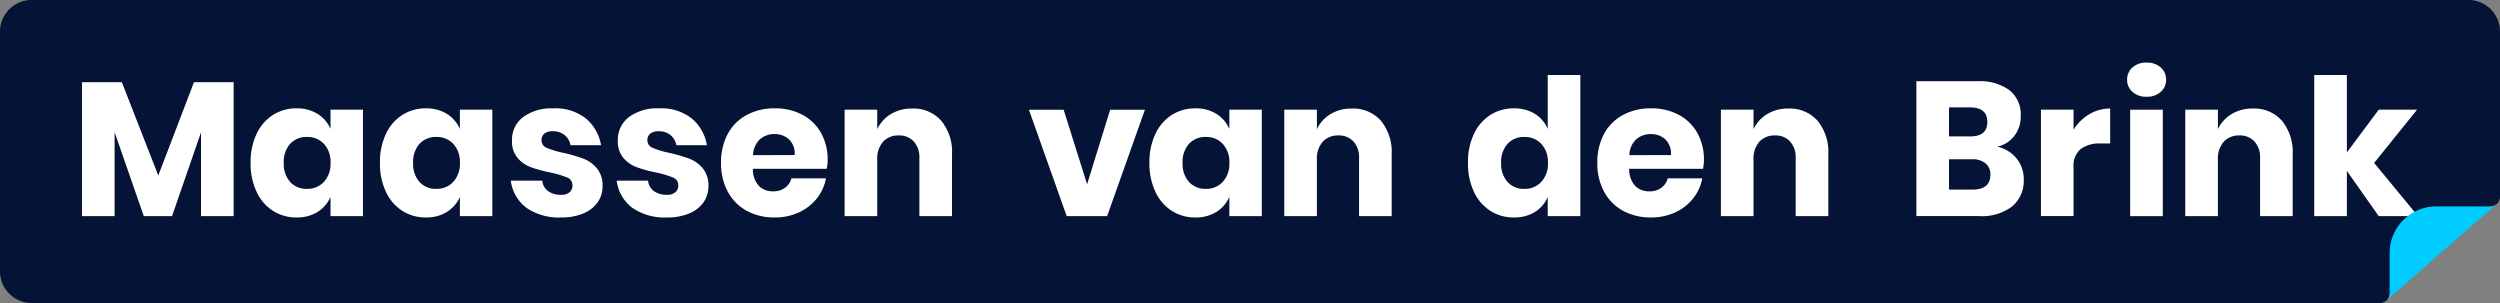
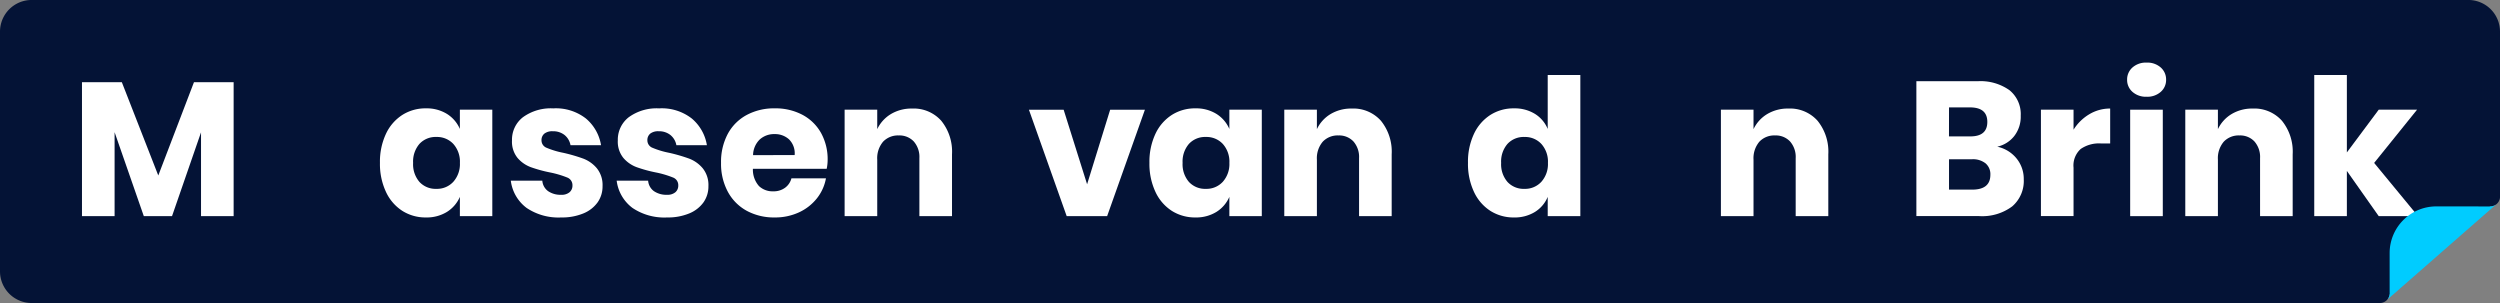
<svg xmlns="http://www.w3.org/2000/svg" width="325.26" height="39.426" viewBox="0 0 325.26 39.426">
  <rect x="0" y="0" width="325.26" height="39.426" fill="#808080" stroke="none" />
  <g transform="translate(-944.796 -48.113)">
    <path d="M326.795-284.288H632.31a1.291,1.291,0,0,0,1.281-1.141l13.073-11.427A1.291,1.291,0,0,0,647.946-298v-21.609a4.12,4.12,0,0,0-4.109-4.108H326.795a4.12,4.12,0,0,0-4.109,4.108v31.21a4.121,4.121,0,0,0,4.109,4.108" transform="translate(622.11 371.827)" fill="#041336" fill-rule="evenodd" />
    <path d="M629.574-302.633a4.393,4.393,0,0,1,2.519,1.539,4.209,4.209,0,0,1,.931,2.7,4.357,4.357,0,0,1-1.5,3.524,6.505,6.505,0,0,1-4.306,1.266h-8.165v-17.547h7.967a6.5,6.5,0,0,1,4.144,1.166,4,4,0,0,1,1.465,3.326,4.1,4.1,0,0,1-.844,2.642A3.892,3.892,0,0,1,629.574-302.633Zm-3.251,5.584q2.357,0,2.357-1.936a1.846,1.846,0,0,0-.62-1.476A2.625,2.625,0,0,0,626.3-301h-3v3.946Zm-3.028-6.924h2.779q2.21,0,2.209-1.887t-2.259-1.885H623.3Z" transform="translate(575.071 369.832)" fill="#fff" />
    <path d="M688.974-293.754l-4.145-5.882v5.882h-4.244v-18.365h4.244v10.076l4.145-5.56h4.988l-5.584,6.925,5.708,6.925Z" transform="translate(565.304 369.987)" fill="#fff" />
    <path d="M669.428-306.928a4.8,4.8,0,0,1,3.785,1.588,6.373,6.373,0,0,1,1.4,4.369v8.041h-4.243v-7.545a3.055,3.055,0,0,0-.733-2.171,2.544,2.544,0,0,0-1.948-.782,2.655,2.655,0,0,0-2.048.819,3.318,3.318,0,0,0-.756,2.334v7.346h-4.244v-13.849h4.244v2.532a4.568,4.568,0,0,1,1.774-1.961,5.206,5.206,0,0,1,2.767-.72" transform="translate(568.47 369.163)" fill="#fff" />
    <path d="M652.117-292.9h4.244V-306.75h-4.244Z" transform="translate(569.823 369.135)" fill="#fff" fill-rule="evenodd" />
    <path d="M651.644-311.8a2.071,2.071,0,0,1,.7-1.6,2.622,2.622,0,0,1,1.837-.633,2.62,2.62,0,0,1,1.836.633,2.071,2.071,0,0,1,.7,1.6,2.046,2.046,0,0,1-.7,1.577,2.619,2.619,0,0,1-1.836.632,2.622,2.622,0,0,1-1.837-.632,2.047,2.047,0,0,1-.7-1.577" transform="translate(569.898 370.291)" fill="#fff" />
    <path d="M642.559-304.173a6.03,6.03,0,0,1,2.048-2.011,5.234,5.234,0,0,1,2.718-.745v4.542h-1.217a4.188,4.188,0,0,0-2.618.72,2.892,2.892,0,0,0-.931,2.432v6.3h-4.243v-13.849h4.243Z" transform="translate(572.013 369.163)" fill="#fff" />
    <path d="M506.427-306.957a5.018,5.018,0,0,1,2.73.719,4.338,4.338,0,0,1,1.688,1.961v-2.507h4.219v13.849h-4.219v-2.507a4.33,4.33,0,0,1-1.688,1.961,5.018,5.018,0,0,1-2.73.719,5.614,5.614,0,0,1-3.066-.856,5.863,5.863,0,0,1-2.133-2.47,8.55,8.55,0,0,1-.782-3.772,8.53,8.53,0,0,1,.782-3.785,5.871,5.871,0,0,1,2.133-2.457A5.608,5.608,0,0,1,506.427-306.957Zm1.365,3.723a2.859,2.859,0,0,0-2.2.893,3.505,3.505,0,0,0-.831,2.482,3.505,3.505,0,0,0,.831,2.482,2.859,2.859,0,0,0,2.2.893,2.871,2.871,0,0,0,2.2-.918,3.463,3.463,0,0,0,.856-2.457,3.45,3.45,0,0,0-.856-2.469,2.888,2.888,0,0,0-2.2-.906" transform="translate(593.896 369.167)" fill="#fff" />
-     <path d="M583.584-300.231a5.87,5.87,0,0,1-.124,1.142h-9.6a3.212,3.212,0,0,0,.794,2.246,2.564,2.564,0,0,0,1.836.681,2.507,2.507,0,0,0,1.563-.471,2.2,2.2,0,0,0,.819-1.216h4.492a5.881,5.881,0,0,1-1.191,2.618,6.364,6.364,0,0,1-2.333,1.812,7.4,7.4,0,0,1-3.152.657,7.443,7.443,0,0,1-3.611-.856,6.123,6.123,0,0,1-2.47-2.47,7.671,7.671,0,0,1-.893-3.772,7.725,7.725,0,0,1,.881-3.785,6.04,6.04,0,0,1,2.469-2.457,7.507,7.507,0,0,1,3.623-.856,7.517,7.517,0,0,1,3.623.844,5.965,5.965,0,0,1,2.42,2.37A7.06,7.06,0,0,1,583.584-300.231Zm-4.293-.646a2.552,2.552,0,0,0-.733-2.047,2.693,2.693,0,0,0-1.874-.683,2.78,2.78,0,0,0-1.936.7,2.908,2.908,0,0,0-.868,2.034Z" transform="translate(582.902 369.167)" fill="#fff" />
    <path d="M555.691-307.776a5.016,5.016,0,0,1,2.73.719,4.182,4.182,0,0,1,1.662,1.961v-7.023h4.244v18.365h-4.244v-2.507a4.174,4.174,0,0,1-1.662,1.961,5.015,5.015,0,0,1-2.73.719,5.614,5.614,0,0,1-3.066-.856,5.865,5.865,0,0,1-2.134-2.47,8.551,8.551,0,0,1-.782-3.772,8.531,8.531,0,0,1,.782-3.785,5.872,5.872,0,0,1,2.134-2.457A5.607,5.607,0,0,1,555.691-307.776Zm1.365,3.723a2.857,2.857,0,0,0-2.2.893,3.5,3.5,0,0,0-.832,2.482,3.5,3.5,0,0,0,.832,2.482,2.857,2.857,0,0,0,2.2.893,2.869,2.869,0,0,0,2.2-.918,3.463,3.463,0,0,0,.856-2.457,3.45,3.45,0,0,0-.856-2.469,2.887,2.887,0,0,0-2.2-.906" transform="translate(586.077 369.987)" fill="#fff" />
    <path d="M597.613-306.928a4.8,4.8,0,0,1,3.785,1.588,6.375,6.375,0,0,1,1.4,4.369v8.041h-4.244v-7.545a3.051,3.051,0,0,0-.733-2.171,2.542,2.542,0,0,0-1.948-.782,2.653,2.653,0,0,0-2.048.819,3.319,3.319,0,0,0-.757,2.334v7.346h-4.243v-13.849h4.243v2.532a4.567,4.567,0,0,1,1.775-1.961,5.2,5.2,0,0,1,2.767-.72" transform="translate(579.868 369.163)" fill="#fff" />
    <path d="M530.088-306.928a4.8,4.8,0,0,1,3.785,1.588,6.375,6.375,0,0,1,1.4,4.369v8.041h-4.244v-7.545a3.054,3.054,0,0,0-.732-2.171,2.544,2.544,0,0,0-1.948-.782,2.653,2.653,0,0,0-2.048.819,3.319,3.319,0,0,0-.757,2.334v7.346H521.3v-13.849h4.243v2.532a4.567,4.567,0,0,1,1.775-1.961,5.206,5.206,0,0,1,2.767-.72" transform="translate(590.586 369.163)" fill="#fff" />
    <path d="M489.378-297.047l3-9.7H496.9L491.984-292.9h-5.261l-4.915-13.849h4.518Z" transform="translate(596.854 369.135)" fill="#fff" />
    <path d="M448.064-300.231a5.87,5.87,0,0,1-.124,1.142h-9.6a3.208,3.208,0,0,0,.793,2.246,2.564,2.564,0,0,0,1.836.681,2.509,2.509,0,0,0,1.564-.471,2.2,2.2,0,0,0,.819-1.216h4.492a5.861,5.861,0,0,1-1.191,2.618,6.355,6.355,0,0,1-2.333,1.812,7.39,7.39,0,0,1-3.152.657,7.448,7.448,0,0,1-3.611-.856,6.117,6.117,0,0,1-2.469-2.47,7.662,7.662,0,0,1-.893-3.772,7.734,7.734,0,0,1,.881-3.785,6.039,6.039,0,0,1,2.469-2.457,7.513,7.513,0,0,1,3.623-.856,7.513,7.513,0,0,1,3.624.844,5.972,5.972,0,0,1,2.419,2.37A7.062,7.062,0,0,1,448.064-300.231Zm-4.293-.646a2.551,2.551,0,0,0-.732-2.047,2.7,2.7,0,0,0-1.874-.683,2.779,2.779,0,0,0-1.936.7,2.908,2.908,0,0,0-.868,2.034Z" transform="translate(604.412 369.167)" fill="#fff" />
    <path d="M387.426-306.957a5.015,5.015,0,0,1,2.73.719,4.337,4.337,0,0,1,1.688,1.961v-2.507h4.219v13.849h-4.219v-2.507a4.329,4.329,0,0,1-1.688,1.961,5.016,5.016,0,0,1-2.73.719,5.614,5.614,0,0,1-3.066-.856,5.852,5.852,0,0,1-2.133-2.47,8.552,8.552,0,0,1-.782-3.772,8.534,8.534,0,0,1,.782-3.785,5.865,5.865,0,0,1,2.133-2.457A5.608,5.608,0,0,1,387.426-306.957Zm1.365,3.723a2.859,2.859,0,0,0-2.2.893,3.505,3.505,0,0,0-.831,2.482,3.505,3.505,0,0,0,.831,2.482,2.859,2.859,0,0,0,2.2.893,2.872,2.872,0,0,0,2.2-.918,3.462,3.462,0,0,0,.856-2.457,3.451,3.451,0,0,0-.856-2.469,2.889,2.889,0,0,0-2.2-.906" transform="translate(612.784 369.167)" fill="#fff" />
-     <path d="M367.424-306.957a5.014,5.014,0,0,1,2.73.719,4.334,4.334,0,0,1,1.688,1.961v-2.507h4.219v13.849h-4.219v-2.507a4.326,4.326,0,0,1-1.688,1.961,5.015,5.015,0,0,1-2.73.719,5.611,5.611,0,0,1-3.065-.856,5.86,5.86,0,0,1-2.134-2.47,8.551,8.551,0,0,1-.782-3.772,8.534,8.534,0,0,1,.782-3.785,5.873,5.873,0,0,1,2.134-2.457A5.6,5.6,0,0,1,367.424-306.957Zm1.365,3.723a2.859,2.859,0,0,0-2.2.893,3.5,3.5,0,0,0-.831,2.482,3.5,3.5,0,0,0,.831,2.482,2.859,2.859,0,0,0,2.2.893,2.872,2.872,0,0,0,2.2-.918,3.462,3.462,0,0,0,.856-2.457,3.451,3.451,0,0,0-.856-2.469,2.889,2.889,0,0,0-2.2-.906" transform="translate(615.958 369.167)" fill="#fff" />
    <path d="M462.093-306.928a4.8,4.8,0,0,1,3.785,1.588,6.374,6.374,0,0,1,1.4,4.369v8.041h-4.244v-7.545a3.054,3.054,0,0,0-.732-2.171,2.544,2.544,0,0,0-1.948-.782,2.656,2.656,0,0,0-2.048.819,3.319,3.319,0,0,0-.756,2.334v7.346h-4.244v-13.849h4.244v2.532a4.569,4.569,0,0,1,1.774-1.961,5.205,5.205,0,0,1,2.767-.72" transform="translate(601.378 369.163)" fill="#fff" />
    <path d="M423.613-306.957a6.353,6.353,0,0,1,4.207,1.316,5.716,5.716,0,0,1,1.973,3.475h-3.971a2.2,2.2,0,0,0-.782-1.328,2.374,2.374,0,0,0-1.526-.484,1.668,1.668,0,0,0-1.092.31,1.082,1.082,0,0,0-.372.881,1.034,1.034,0,0,0,.682.968,10.931,10.931,0,0,0,2.147.645,21.473,21.473,0,0,1,2.606.756,4.306,4.306,0,0,1,1.762,1.253,3.464,3.464,0,0,1,.745,2.333,3.582,3.582,0,0,1-.645,2.11,4.256,4.256,0,0,1-1.862,1.439,7.272,7.272,0,0,1-2.879.521A7.408,7.408,0,0,1,420.114-294a5.232,5.232,0,0,1-2.06-3.548h4.094a1.844,1.844,0,0,0,.757,1.365,2.85,2.85,0,0,0,1.7.472,1.582,1.582,0,0,0,1.092-.336,1.127,1.127,0,0,0,.372-.881,1.059,1.059,0,0,0-.682-1.03,12.471,12.471,0,0,0-2.221-.658,17.809,17.809,0,0,1-2.531-.695,4.173,4.173,0,0,1-1.712-1.2,3.349,3.349,0,0,1-.72-2.271,3.707,3.707,0,0,1,1.414-3.015,6.166,6.166,0,0,1,4-1.154" transform="translate(606.973 369.167)" fill="#fff" />
    <path d="M407.24-306.957a6.353,6.353,0,0,1,4.207,1.316,5.712,5.712,0,0,1,1.973,3.475h-3.971a2.2,2.2,0,0,0-.782-1.328,2.378,2.378,0,0,0-1.527-.484,1.669,1.669,0,0,0-1.092.31,1.082,1.082,0,0,0-.372.881,1.035,1.035,0,0,0,.682.968,10.951,10.951,0,0,0,2.147.645,21.418,21.418,0,0,1,2.605.756,4.3,4.3,0,0,1,1.763,1.253,3.464,3.464,0,0,1,.745,2.333,3.582,3.582,0,0,1-.645,2.11,4.25,4.25,0,0,1-1.862,1.439,7.271,7.271,0,0,1-2.879.521A7.408,7.408,0,0,1,403.741-294a5.232,5.232,0,0,1-2.06-3.548h4.1a1.841,1.841,0,0,0,.757,1.365,2.847,2.847,0,0,0,1.7.472,1.579,1.579,0,0,0,1.092-.336,1.125,1.125,0,0,0,.373-.881,1.059,1.059,0,0,0-.682-1.03,12.506,12.506,0,0,0-2.222-.658,17.815,17.815,0,0,1-2.531-.695,4.173,4.173,0,0,1-1.712-1.2,3.354,3.354,0,0,1-.72-2.271,3.705,3.705,0,0,1,1.415-3.015,6.161,6.161,0,0,1,4-1.154" transform="translate(609.572 369.167)" fill="#fff" />
    <path d="M355.095-311v17.422h-4.243v-10.9l-3.772,10.9h-3.673l-3.8-10.92v10.92h-4.243V-311h5.186l4.741,12.135L349.933-311Z" transform="translate(620.098 369.809)" fill="#fff" />
    <path d="M706.181-292.245h0Zm-7.944.378,7.026.007a1.287,1.287,0,0,0,.775-.259l-14.165,12.391h0a1.277,1.277,0,0,0,.311-.7v-5.384a6.069,6.069,0,0,1,6.054-6.054" transform="translate(563.513 366.832)" fill="#0cf" fill-rule="evenodd" />
  </g>
</svg>